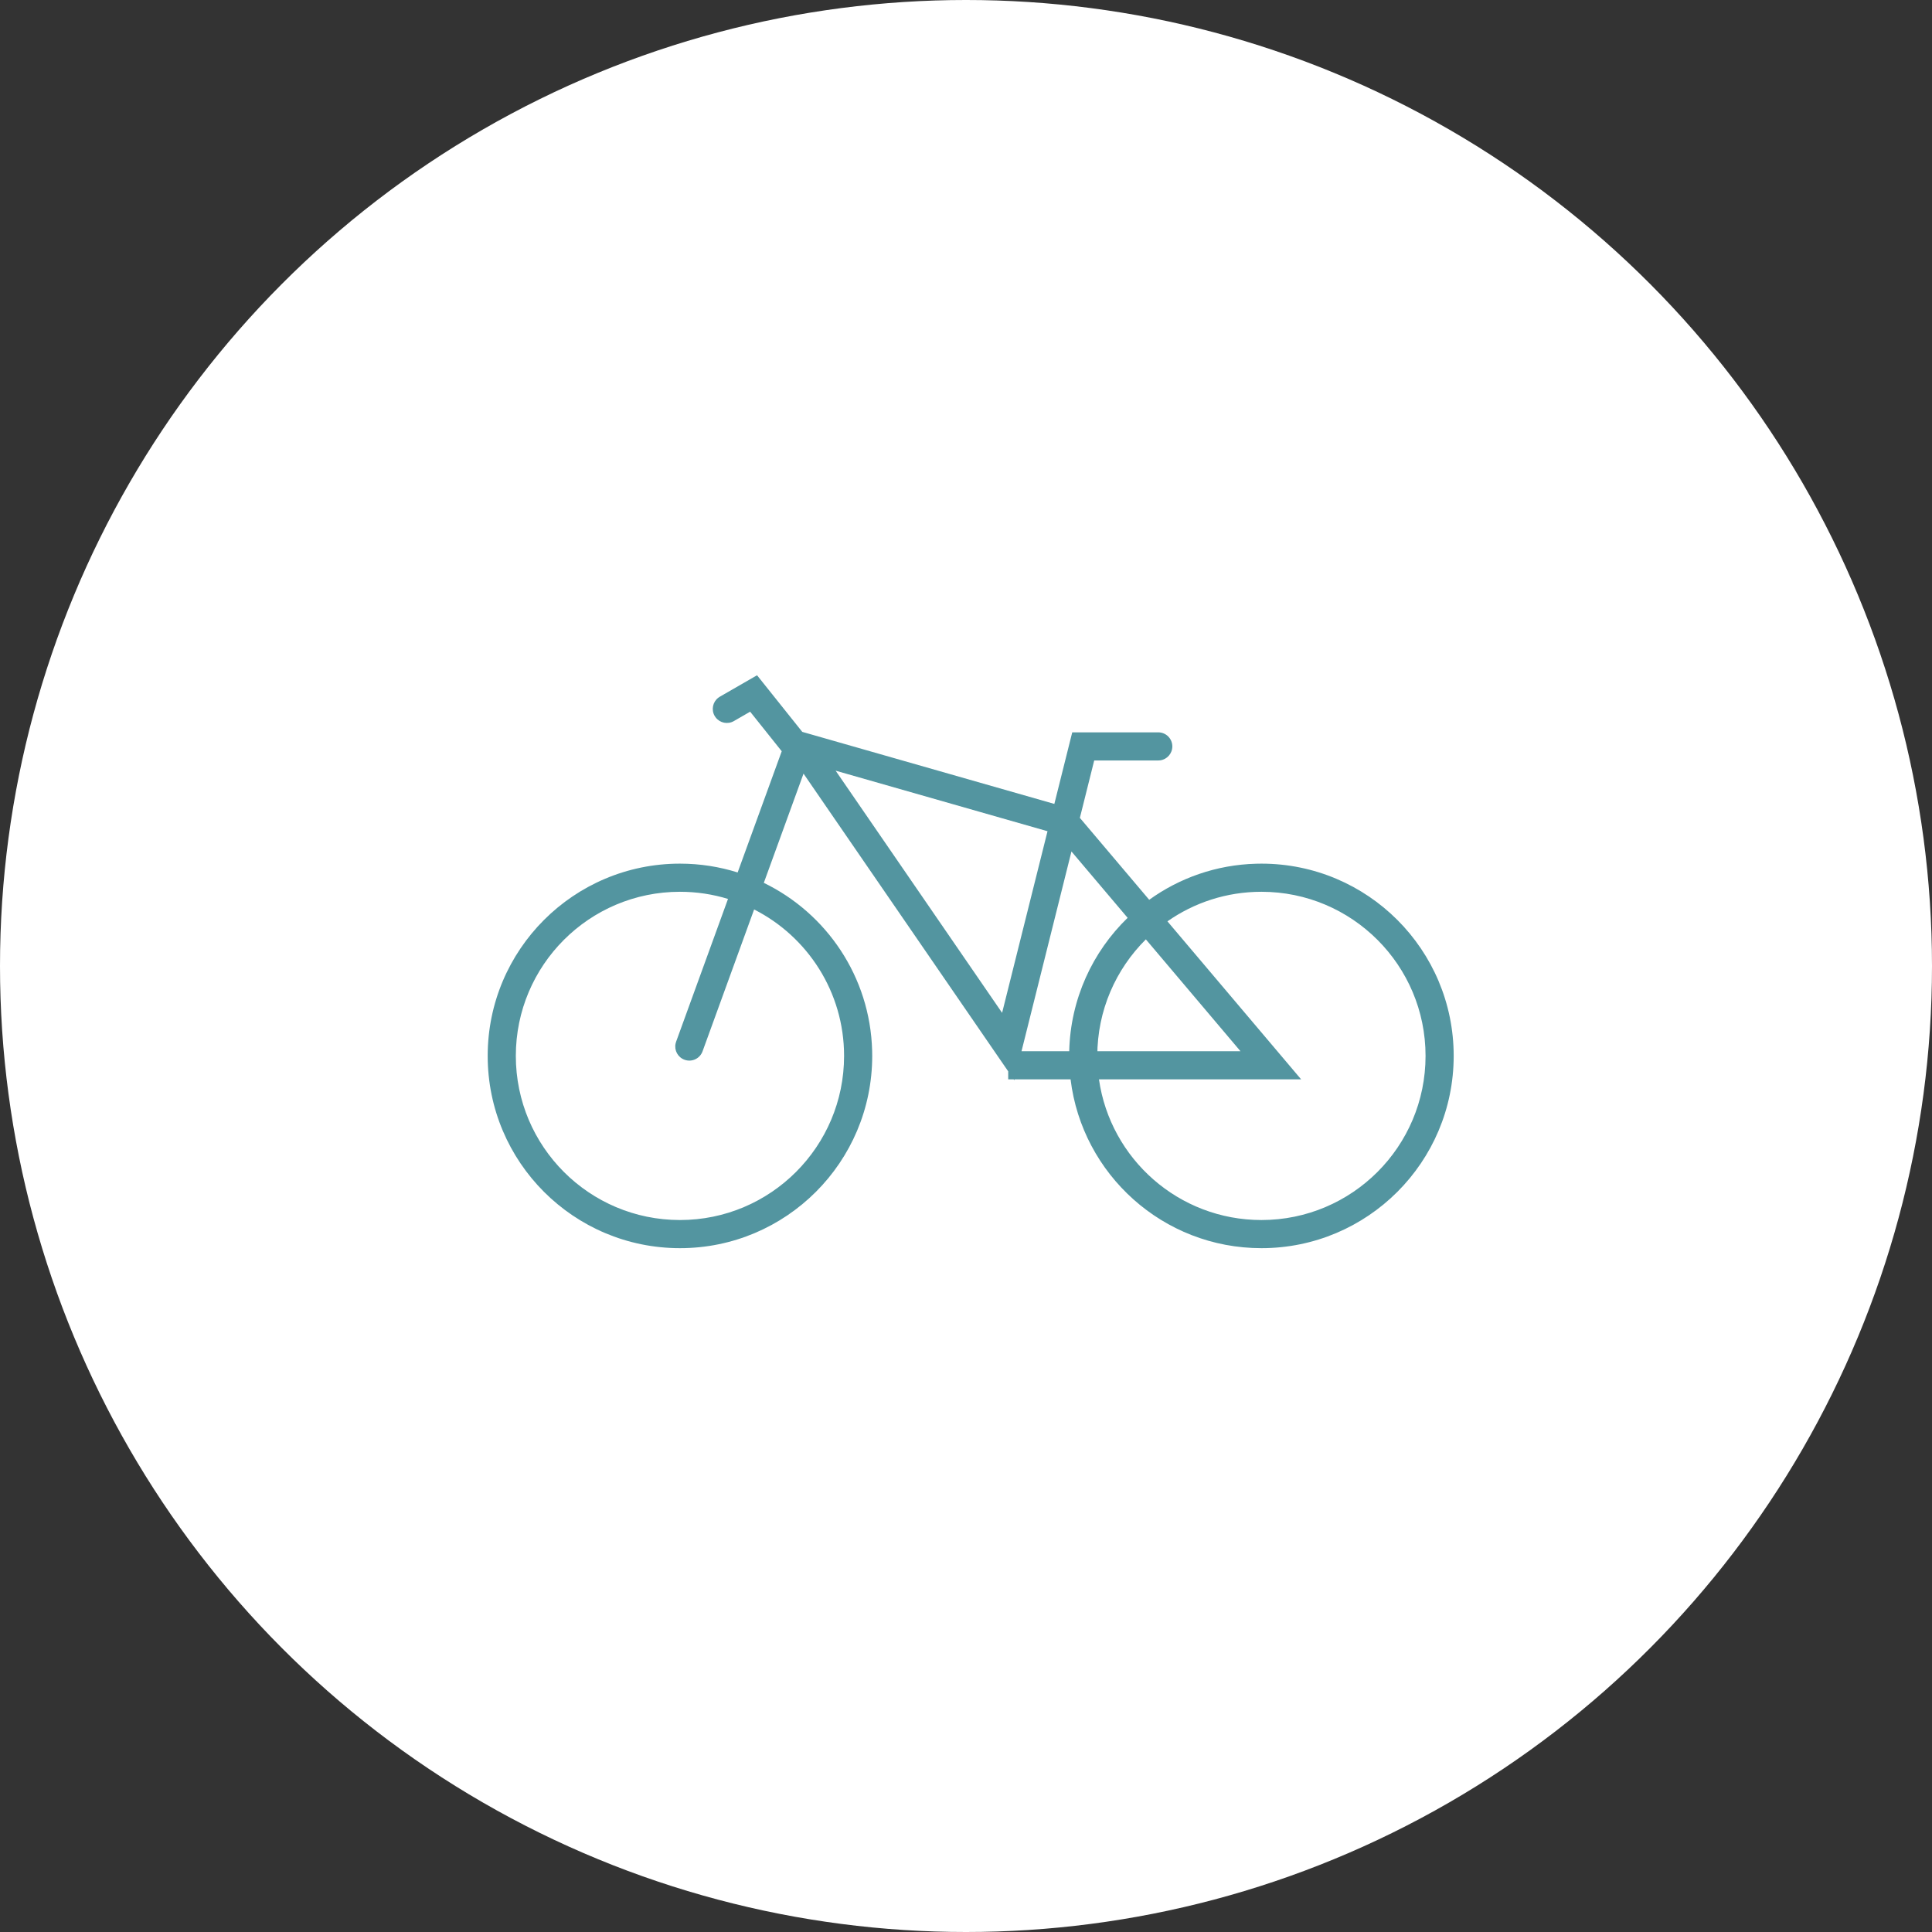
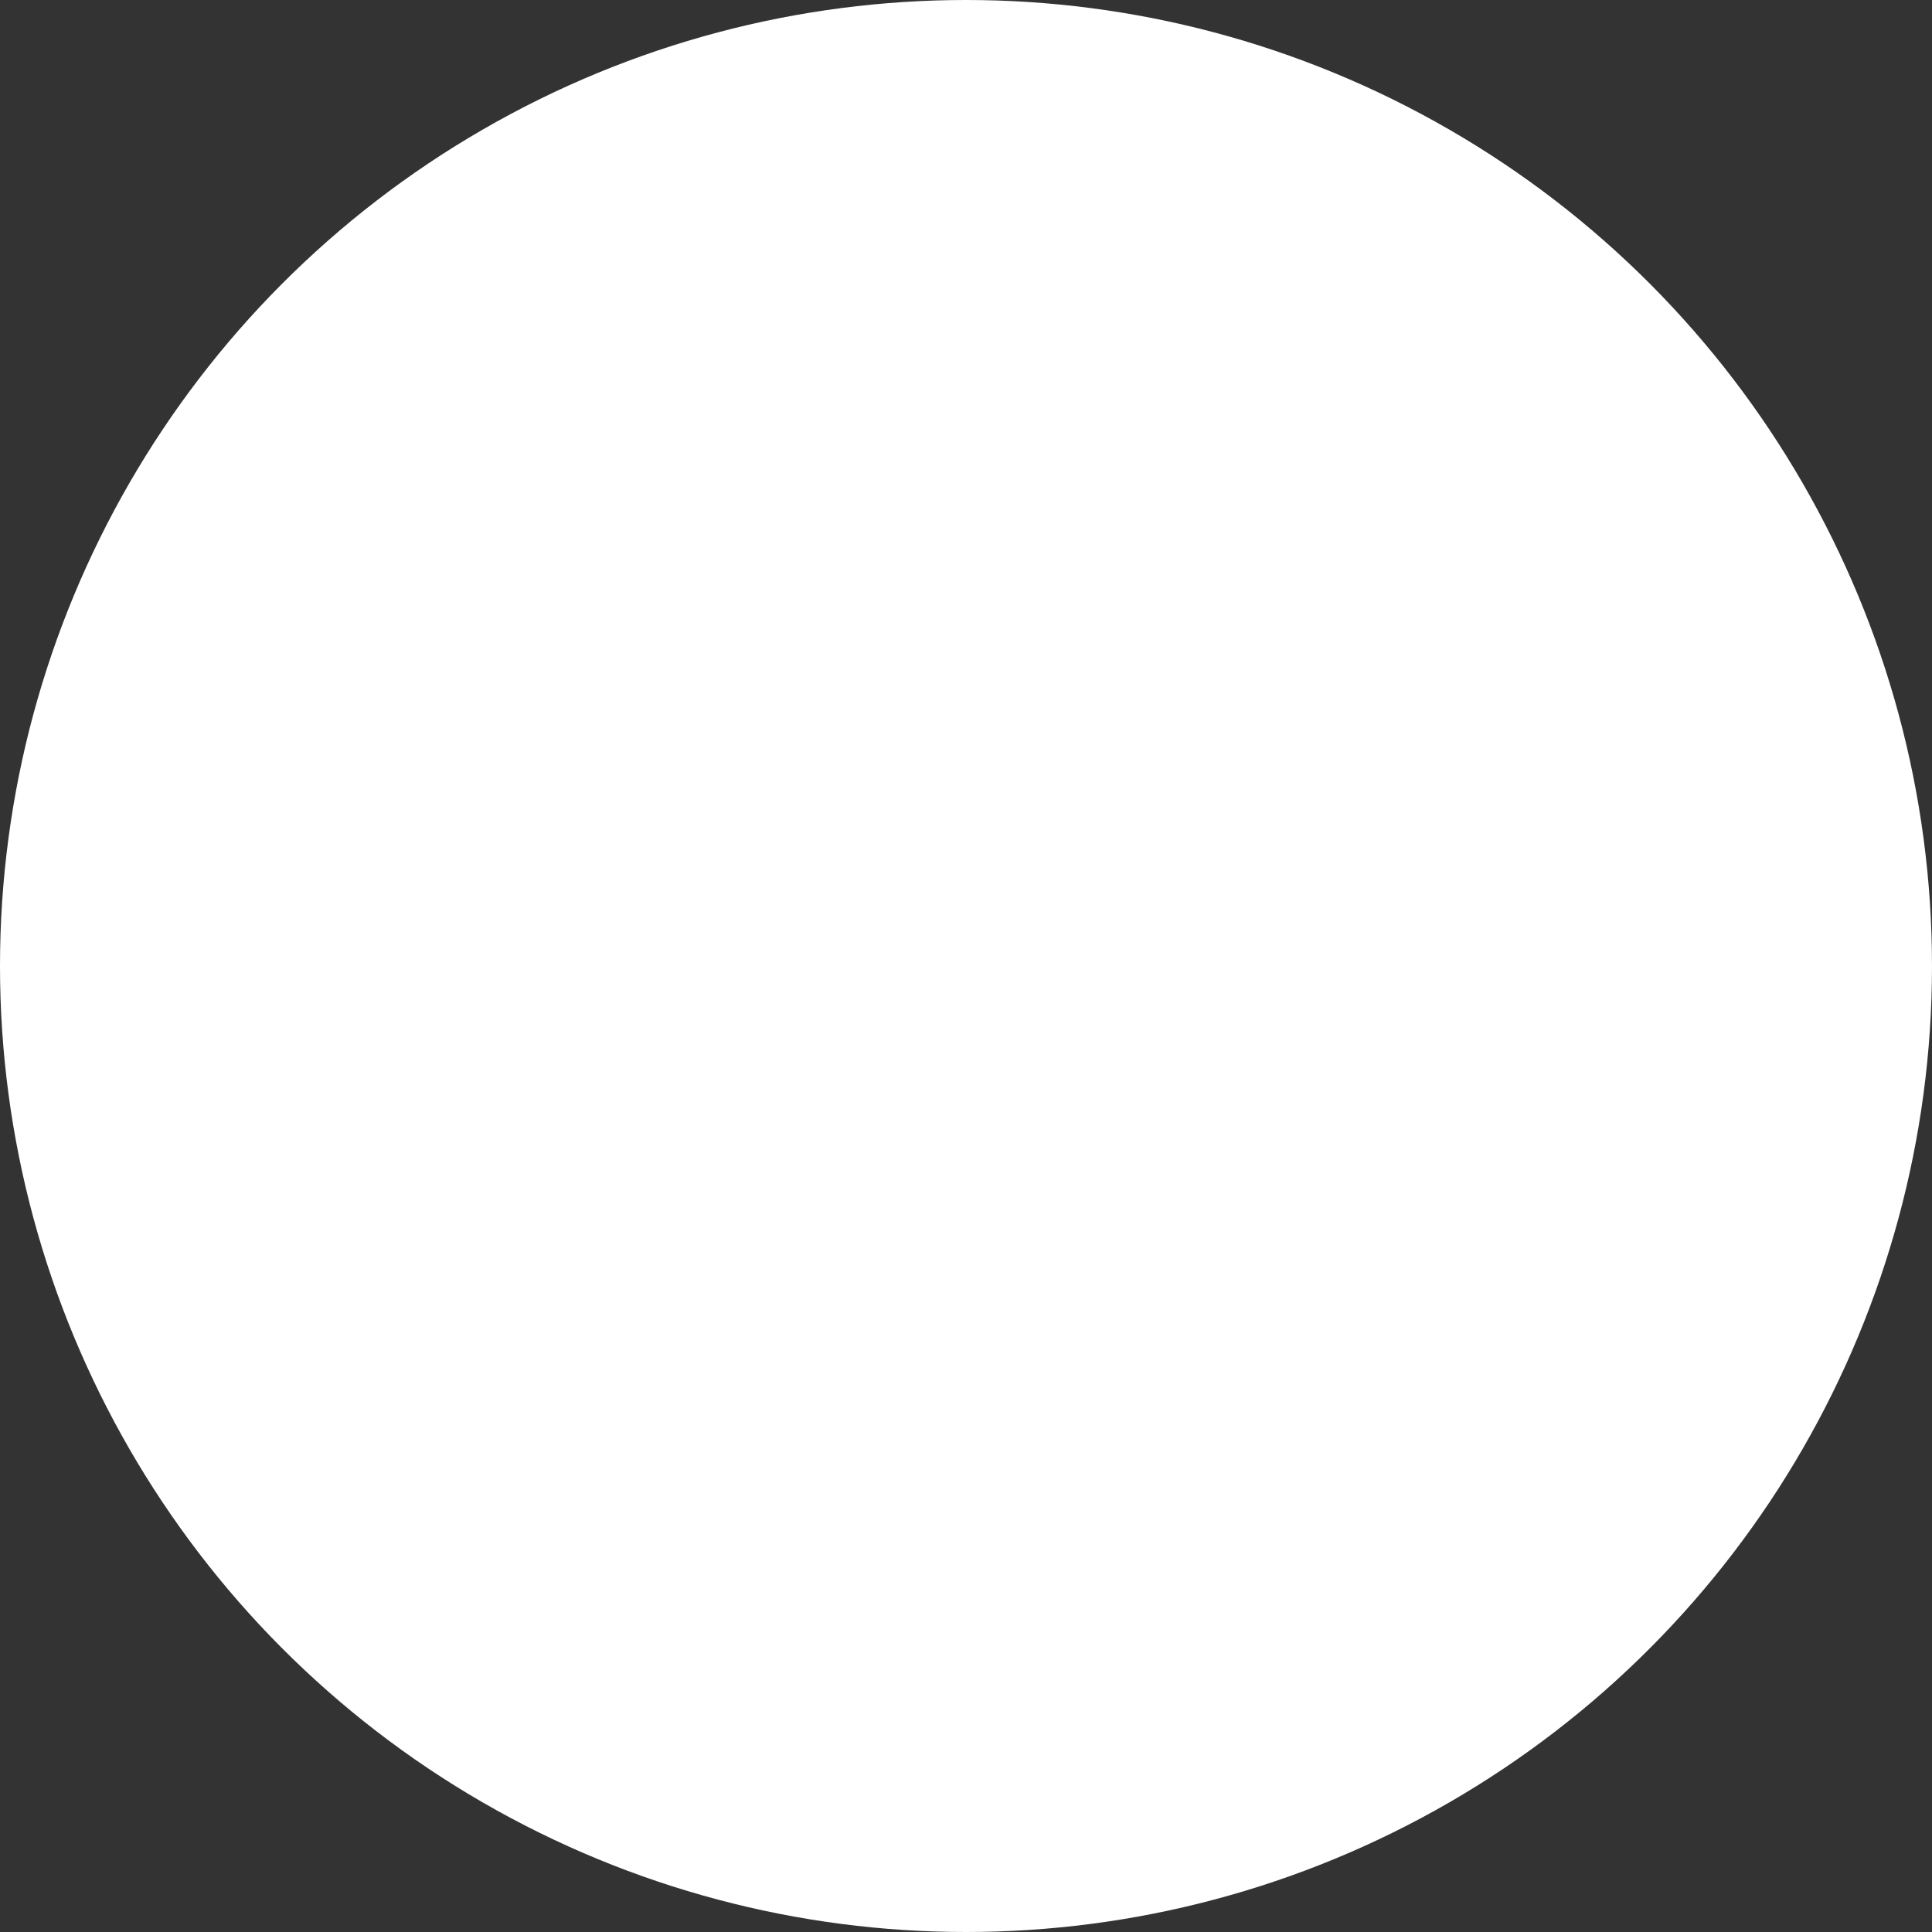
<svg xmlns="http://www.w3.org/2000/svg" width="103px" height="103px" viewBox="0 0 103 103" version="1.1">
  <rect x="0" y="0" width="103" height="103" fill="#333333" stroke="none" />
  <title>Group 22</title>
  <g id="Page-1" stroke="none" stroke-width="1" fill="none" fill-rule="evenodd">
    <g id="07-servizi" transform="translate(-1227, -1935)">
      <g id="Group-5" transform="translate(1227, 1934)">
        <g id="Group-22" transform="translate(0, 1)">
          <circle id="Oval" fill="#FFFFFF" cx="51.5" cy="51.5" r="51.5" />
-           <path d="M40.36,36 L42.771,39.018 L56.21,42.859 L57.164,39.043 L61.75,39.043 C62.164,39.043 62.5,39.379 62.5,39.793 C62.5,40.173 62.218,40.487 61.852,40.536 L61.75,40.543 L58.335,40.543 L57.654,43.271 L57.57,43.602 L61.267,47.97 C62.88,46.808 64.843,46.104 66.968,46.047 L67.25,46.043 C72.911,46.043 77.5,50.632 77.5,56.293 C77.5,61.954 72.911,66.543 67.25,66.543 C62.012,66.543 57.692,62.615 57.075,57.543 L54.085,57.543 L54.074,57.589 L54.043,57.543 L53.75,57.543 L53.75,57.117 L42.838,41.244 L40.721,47.067 C44.062,48.689 46.39,52.073 46.496,56.011 L46.5,56.293 C46.5,61.954 41.911,66.543 36.25,66.543 C30.589,66.543 26,61.954 26,56.293 C26,50.632 30.589,46.043 36.25,46.043 C37.322,46.043 38.355,46.208 39.326,46.513 L41.676,40.051 L39.992,37.942 L39.124,38.443 C38.795,38.633 38.383,38.545 38.157,38.252 L38.1,38.168 C37.911,37.839 37.998,37.426 38.291,37.2 L38.376,37.143 L40.36,36 Z M36.25,47.543 C31.418,47.543 27.5,51.461 27.5,56.293 C27.5,61.126 31.418,65.043 36.25,65.043 C41.082,65.043 45,61.126 45,56.293 C45,52.884 43.05,49.93 40.204,48.486 L37.455,56.049 C37.313,56.439 36.883,56.64 36.494,56.498 C36.137,56.368 35.938,55.996 36.017,55.635 L36.045,55.537 L38.812,47.924 C38.002,47.677 37.142,47.543 36.25,47.543 Z M67.25,47.543 C65.386,47.543 63.658,48.126 62.239,49.119 L69.367,57.543 L58.589,57.544 C59.195,61.784 62.842,65.043 67.25,65.043 C72.082,65.043 76,61.126 76,56.293 C76,51.461 72.082,47.543 67.25,47.543 Z M57.122,45.394 L54.46,56.043 L57.003,56.043 C57.07,53.254 58.25,50.741 60.117,48.932 L57.122,45.394 Z M61.089,50.08 C59.49,51.666 58.5,53.864 58.5,56.293 L58.503,56.043 L66.133,56.043 Z M44.55,41.087 L53.425,53.997 L55.846,44.315 L44.55,41.087 Z" id="Combined-Shape" fill="#5395A0" fill-rule="nonzero" />
        </g>
      </g>
    </g>
  </g>
</svg>